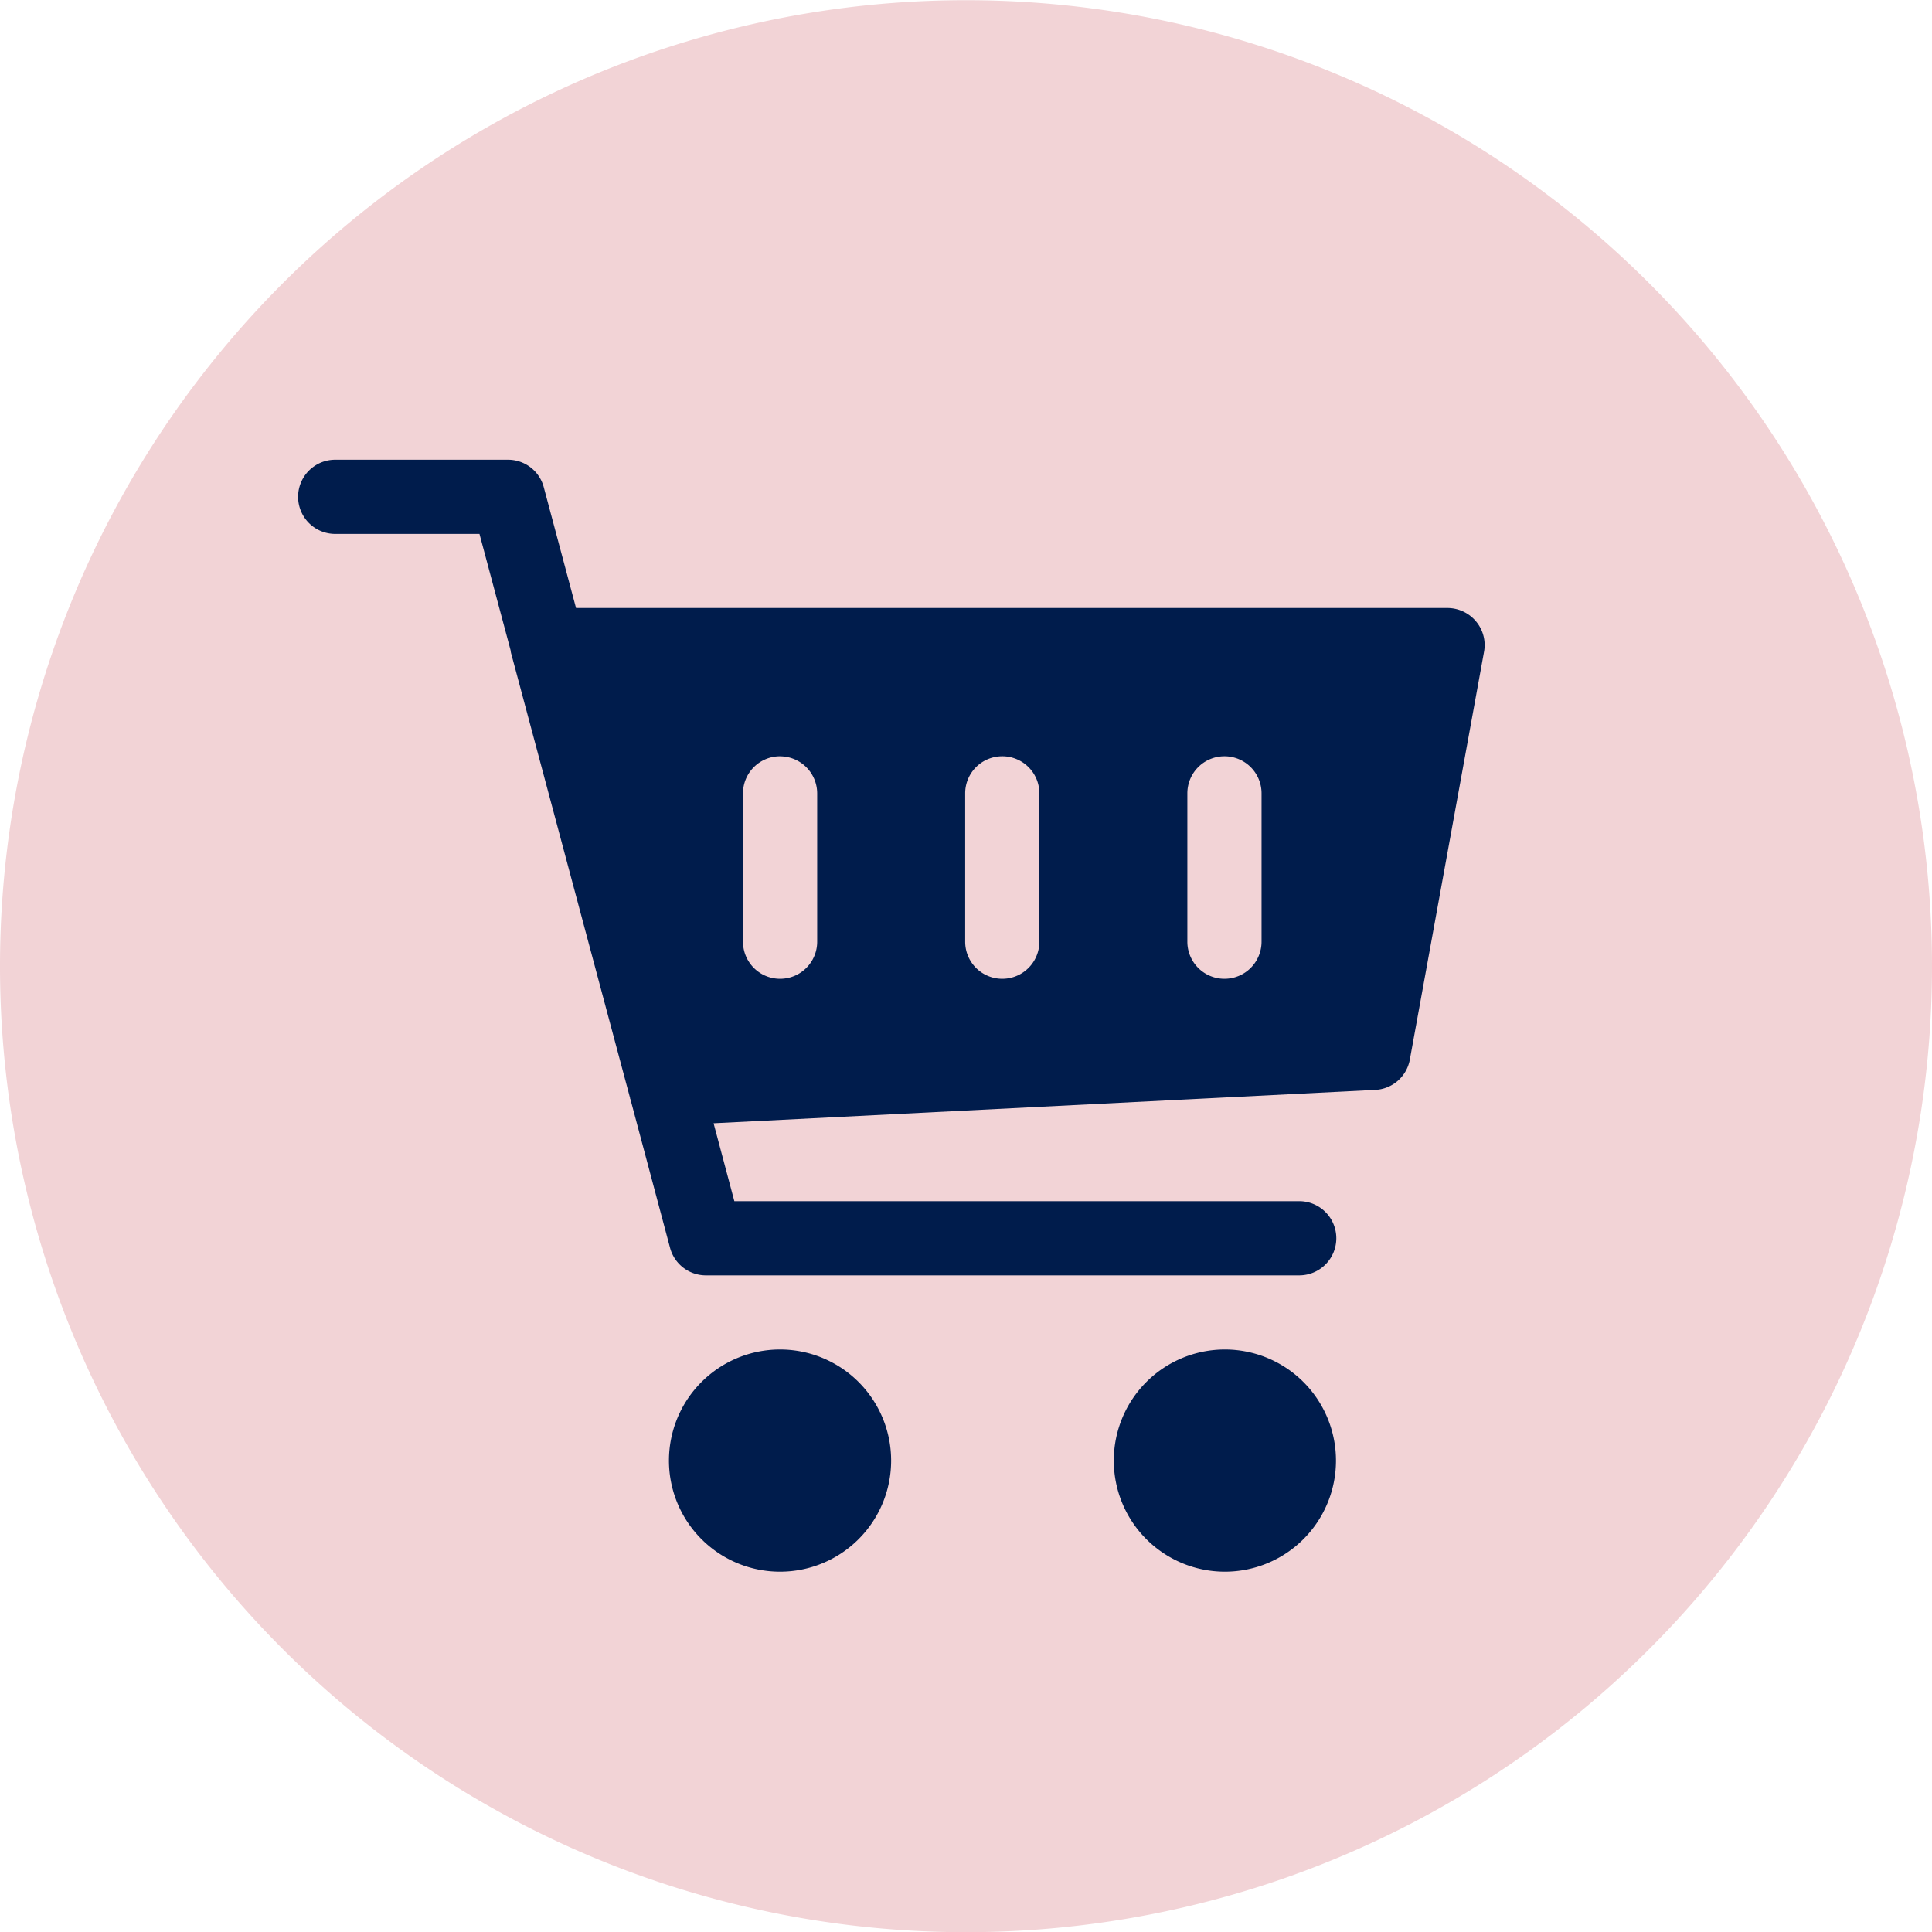
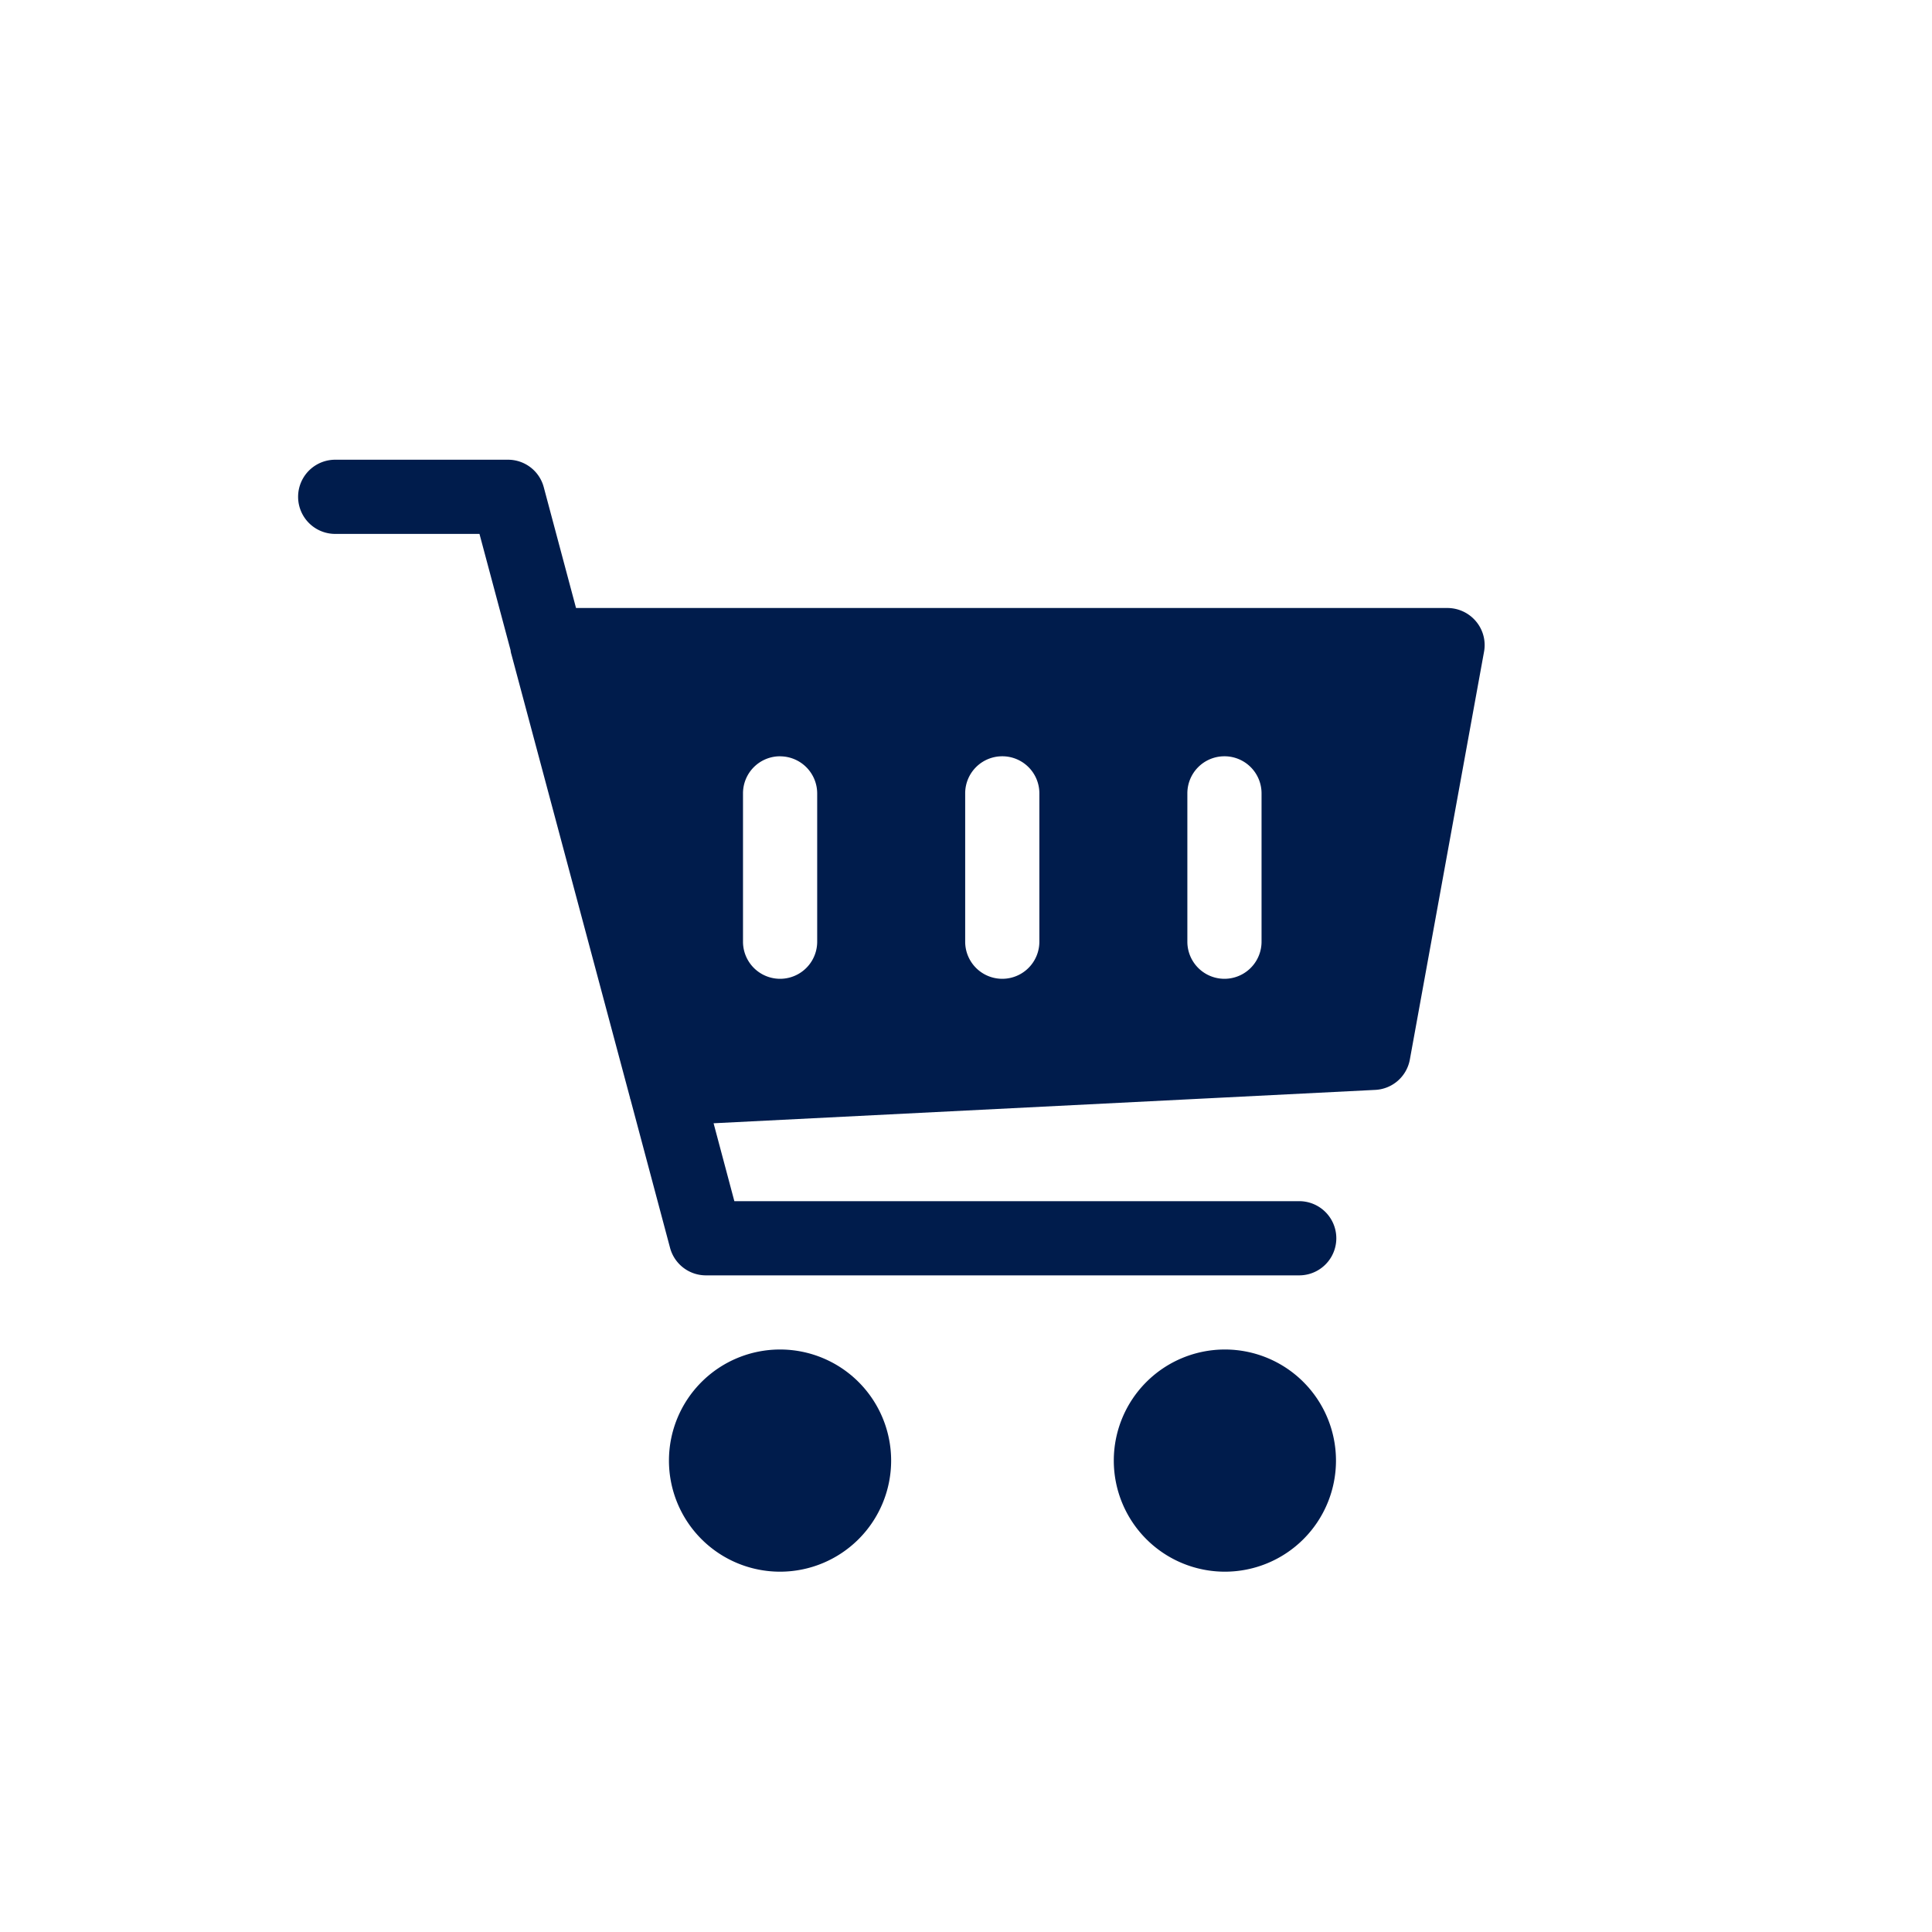
<svg xmlns="http://www.w3.org/2000/svg" width="40" height="40" viewBox="0 0 40 40">
  <defs>
    <style>
      .cls-1 {
        fill: none;
      }

      .cls-2 {
        clip-path: url(#clip-path);
      }

      .cls-3 {
        fill: #f2d3d6;
      }

      .cls-4 {
        fill: #001c4c;
      }
    </style>
    <clipPath id="clip-path">
-       <path id="Pfad_1448" data-name="Pfad 1448" class="cls-1" d="M0,22.992H40v-40H0Z" transform="translate(0 17.008)" />
+       <path id="Pfad_1448" data-name="Pfad 1448" class="cls-1" d="M0,22.992H40v-40H0" transform="translate(0 17.008)" />
    </clipPath>
  </defs>
  <g id="Gruppe_148383" data-name="Gruppe 148383" transform="translate(0 17.008)">
    <g id="Gruppe_148365" data-name="Gruppe 148365" class="cls-2" transform="translate(0 -17.008)">
      <g id="Gruppe_148363" data-name="Gruppe 148363" transform="translate(0 0)">
-         <path id="Pfad_1446" data-name="Pfad 1446" class="cls-3" d="M22.992,11.5a20,20,0,1,1-20-20,20,20,0,0,1,20,20" transform="translate(17.008 8.504)" />
-       </g>
+         </g>
      <g id="Gruppe_148364" data-name="Gruppe 148364" transform="translate(6.173 9.518)">
        <path id="Pfad_1447" data-name="Pfad 1447" class="cls-4" d="M.441,0a.768.768,0,0,0,0,1.536H3.428l.644,2.408a.424.424,0,0,0,.019.092l2.455,9.179c0,.009,0,.016.007.024l.821,3.079a.768.768,0,0,0,.743.569H20.4a.768.768,0,0,0,0-1.536H8.705l-.43-1.613,13.7-.691a.766.766,0,0,0,.715-.626l1.536-8.443a.762.762,0,0,0-.165-.63.773.773,0,0,0-.59-.278H5.427L4.759.569A.765.765,0,0,0,4.018,0Zm9.21,6.141a.769.769,0,0,1,.769.767V9.979a.768.768,0,0,1-1.536,0V6.907a.767.767,0,0,1,.767-.767m4.6,0a.767.767,0,0,1,.769.767V9.979a.768.768,0,0,1-1.536,0V6.907a.767.767,0,0,1,.767-.767m4.6,0a.767.767,0,0,1,.769.767V9.979a.768.768,0,0,1-1.536,0V6.907a.767.767,0,0,1,.767-.767M9.651,18.422a2.3,2.3,0,1,0,2.3,2.3,2.3,2.3,0,0,0-2.3-2.3m9.21,0a2.3,2.3,0,1,0,2.3,2.3,2.3,2.3,0,0,0-2.3-2.3" transform="translate(0.326)" />
      </g>
    </g>
  </g>
</svg>